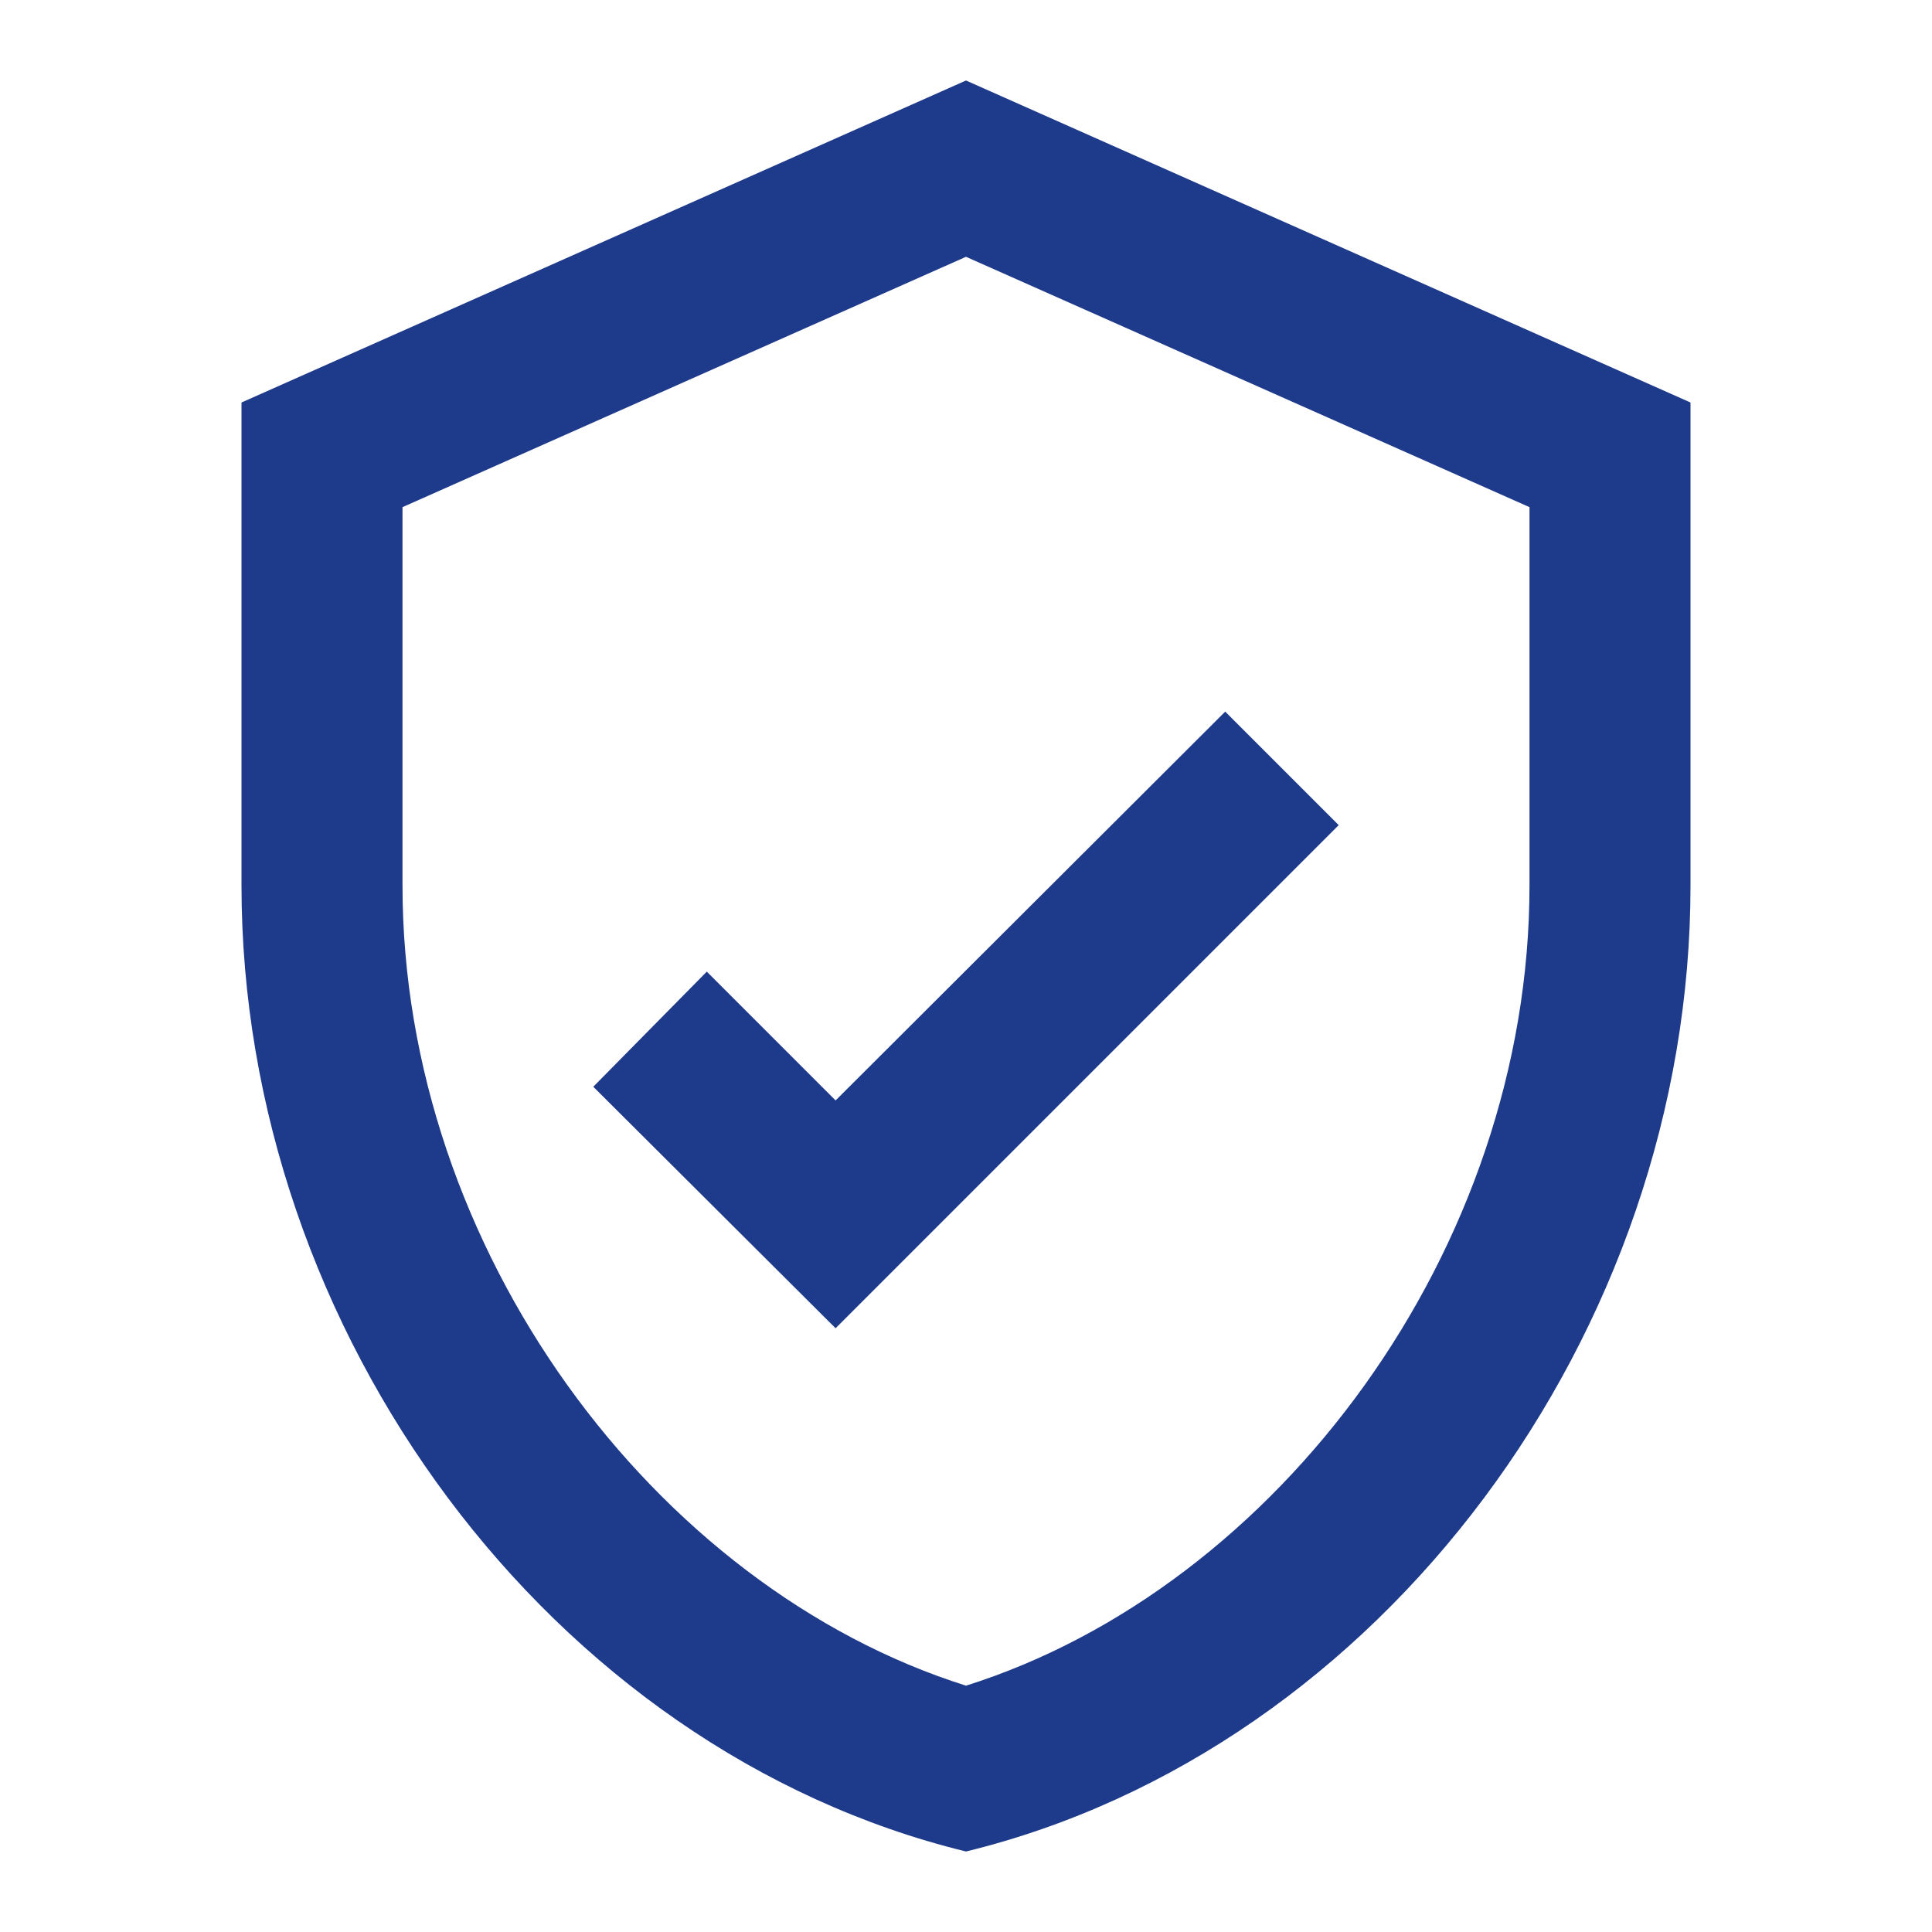
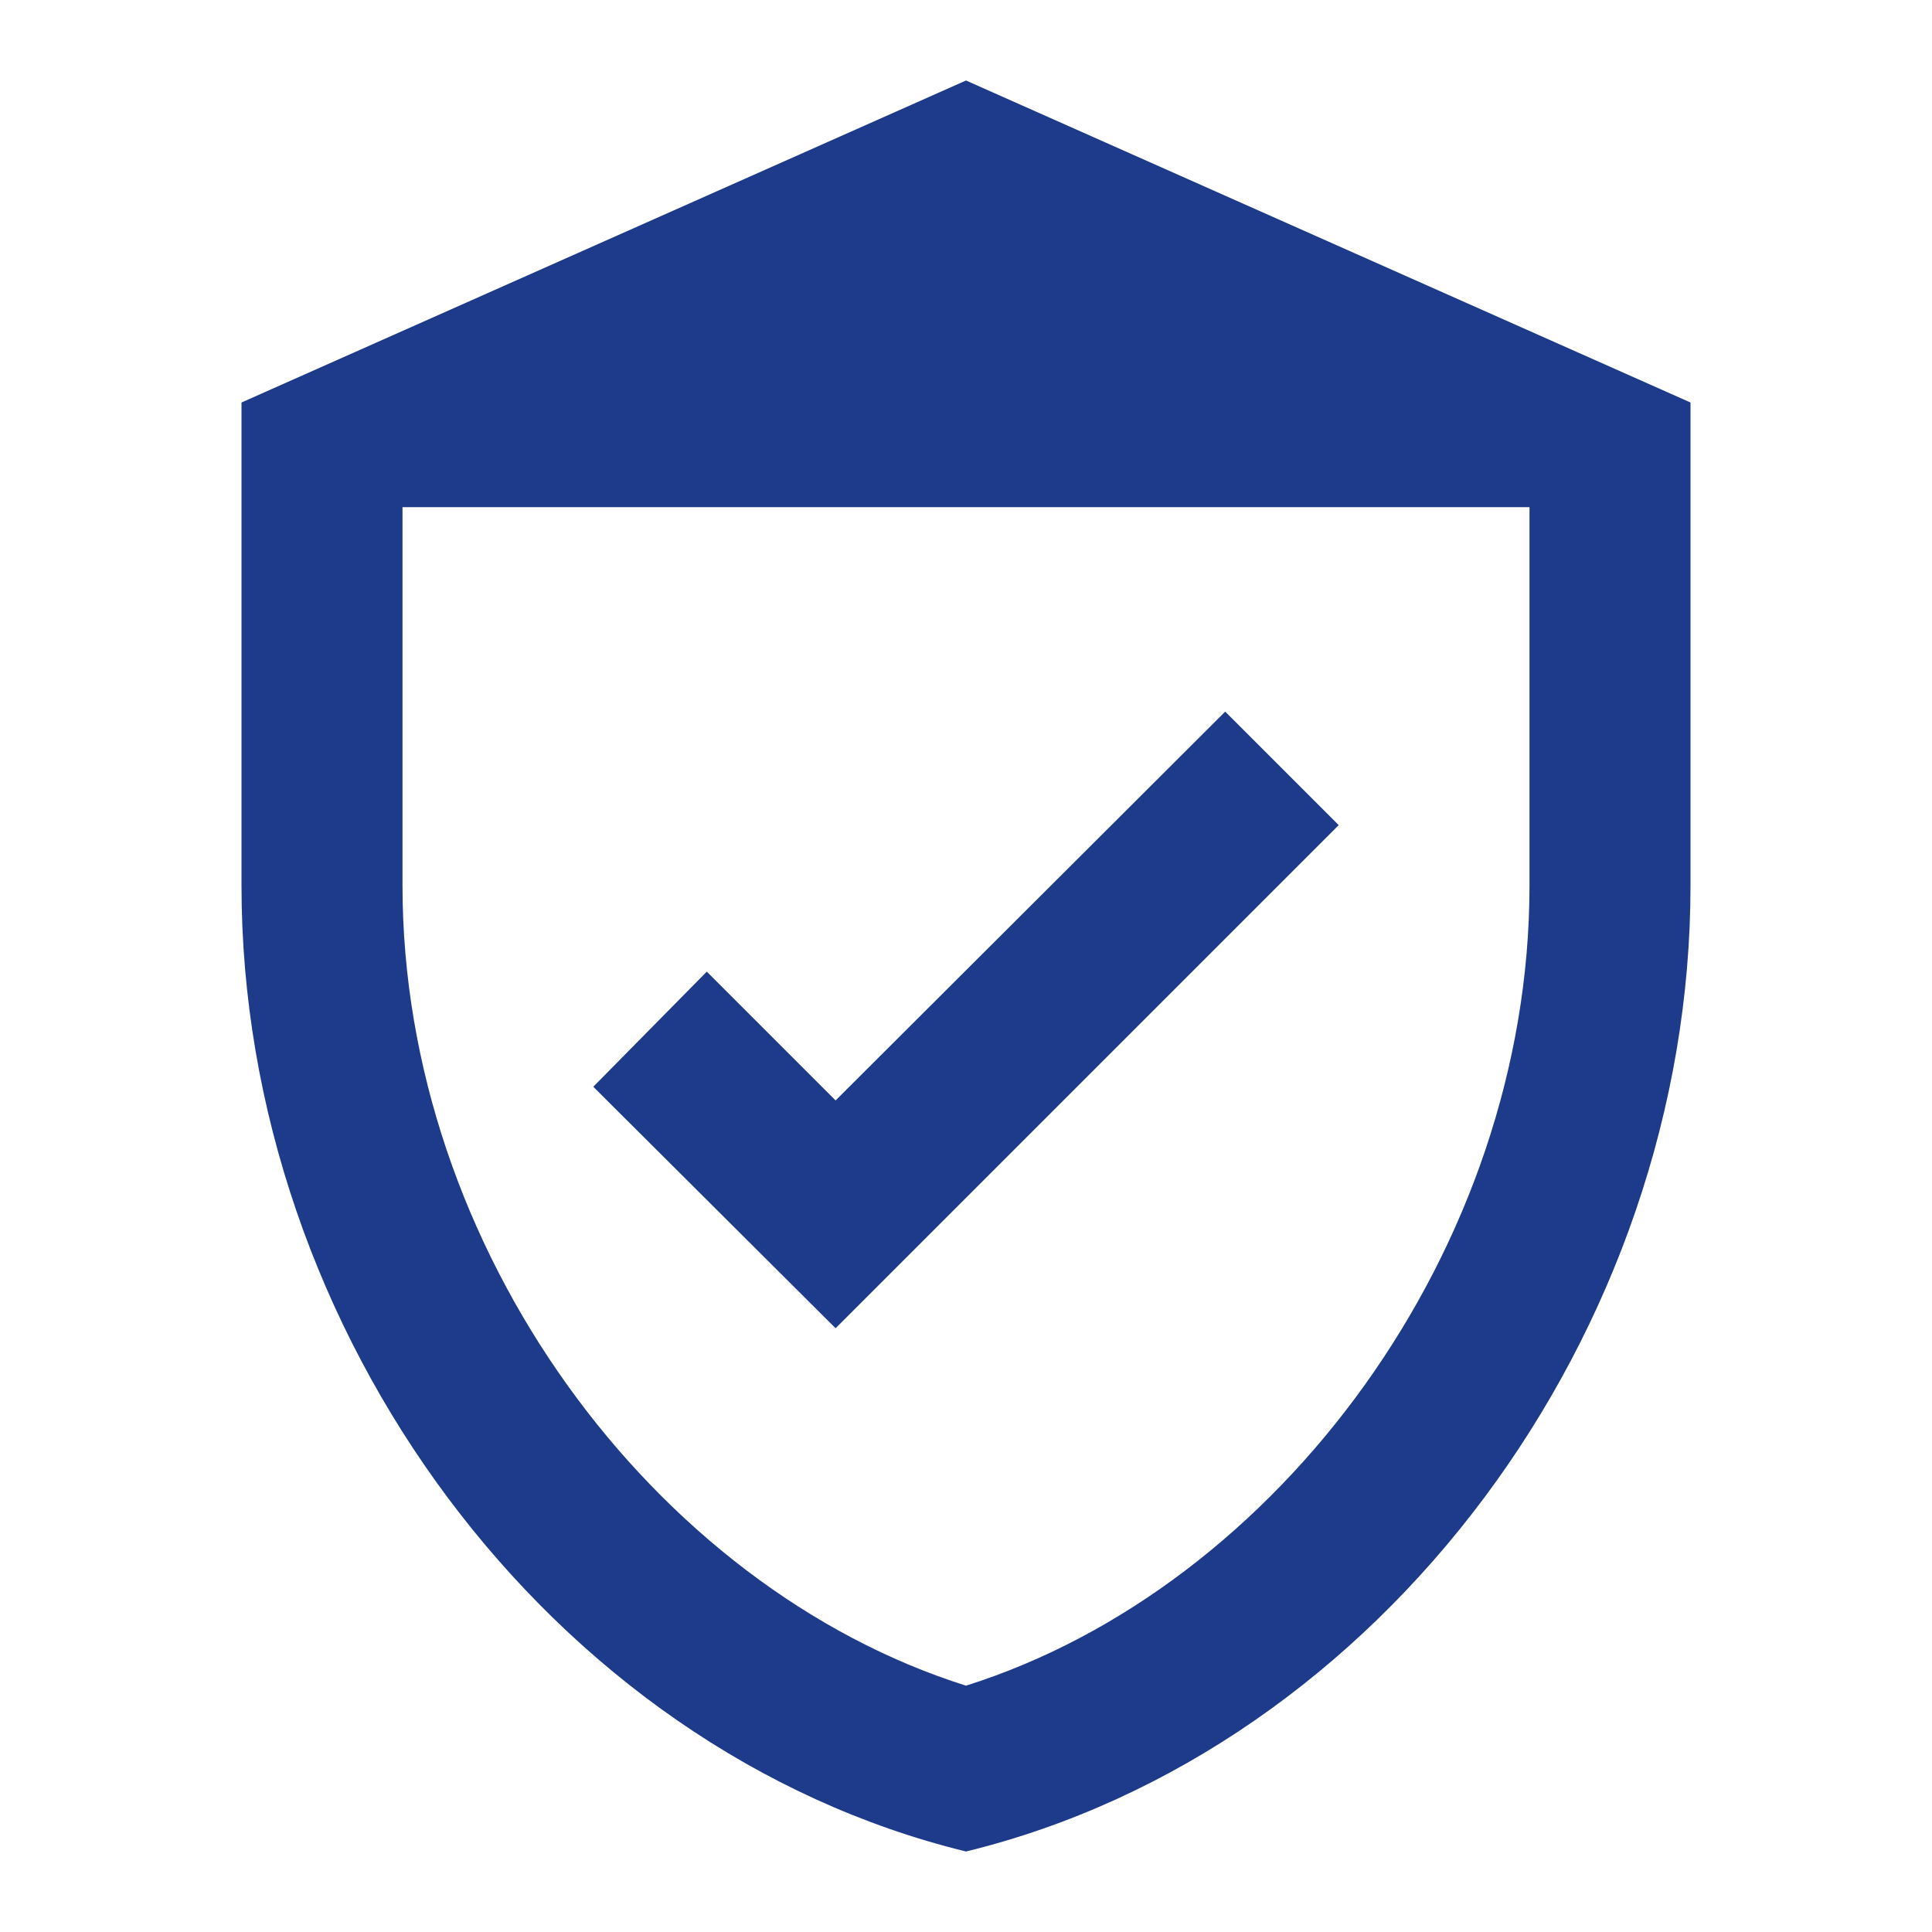
<svg xmlns="http://www.w3.org/2000/svg" width="24" height="24" viewBox="0 0 24 24">
-   <path d="M12,1 L3,5 L3,11 C3,16.55 6.84,21.74 12,23 C17.16,21.74 21,16.55 21,11 L21,5 L12,1 Z M19,11 C19,15.52 15.87,19.72 12,20.94 C8.13,19.72 5,15.52 5,11 L5,6.3 L12,3.19 L19,6.3 L19,11 Z M7.37,13.5 L10.38,16.5 L16.63,10.25 L15.22,8.84 L10.38,13.67 L8.78,12.07 L7.37,13.5 Z" fill="#1e3a8a" fill-rule="nonzero" />
+   <path d="M12,1 L3,5 L3,11 C3,16.55 6.84,21.74 12,23 C17.16,21.74 21,16.55 21,11 L21,5 L12,1 Z M19,11 C19,15.52 15.87,19.72 12,20.94 C8.13,19.72 5,15.52 5,11 L5,6.3 L19,6.3 L19,11 Z M7.37,13.5 L10.38,16.5 L16.63,10.25 L15.22,8.84 L10.38,13.67 L8.78,12.07 L7.37,13.5 Z" fill="#1e3a8a" fill-rule="nonzero" />
</svg>